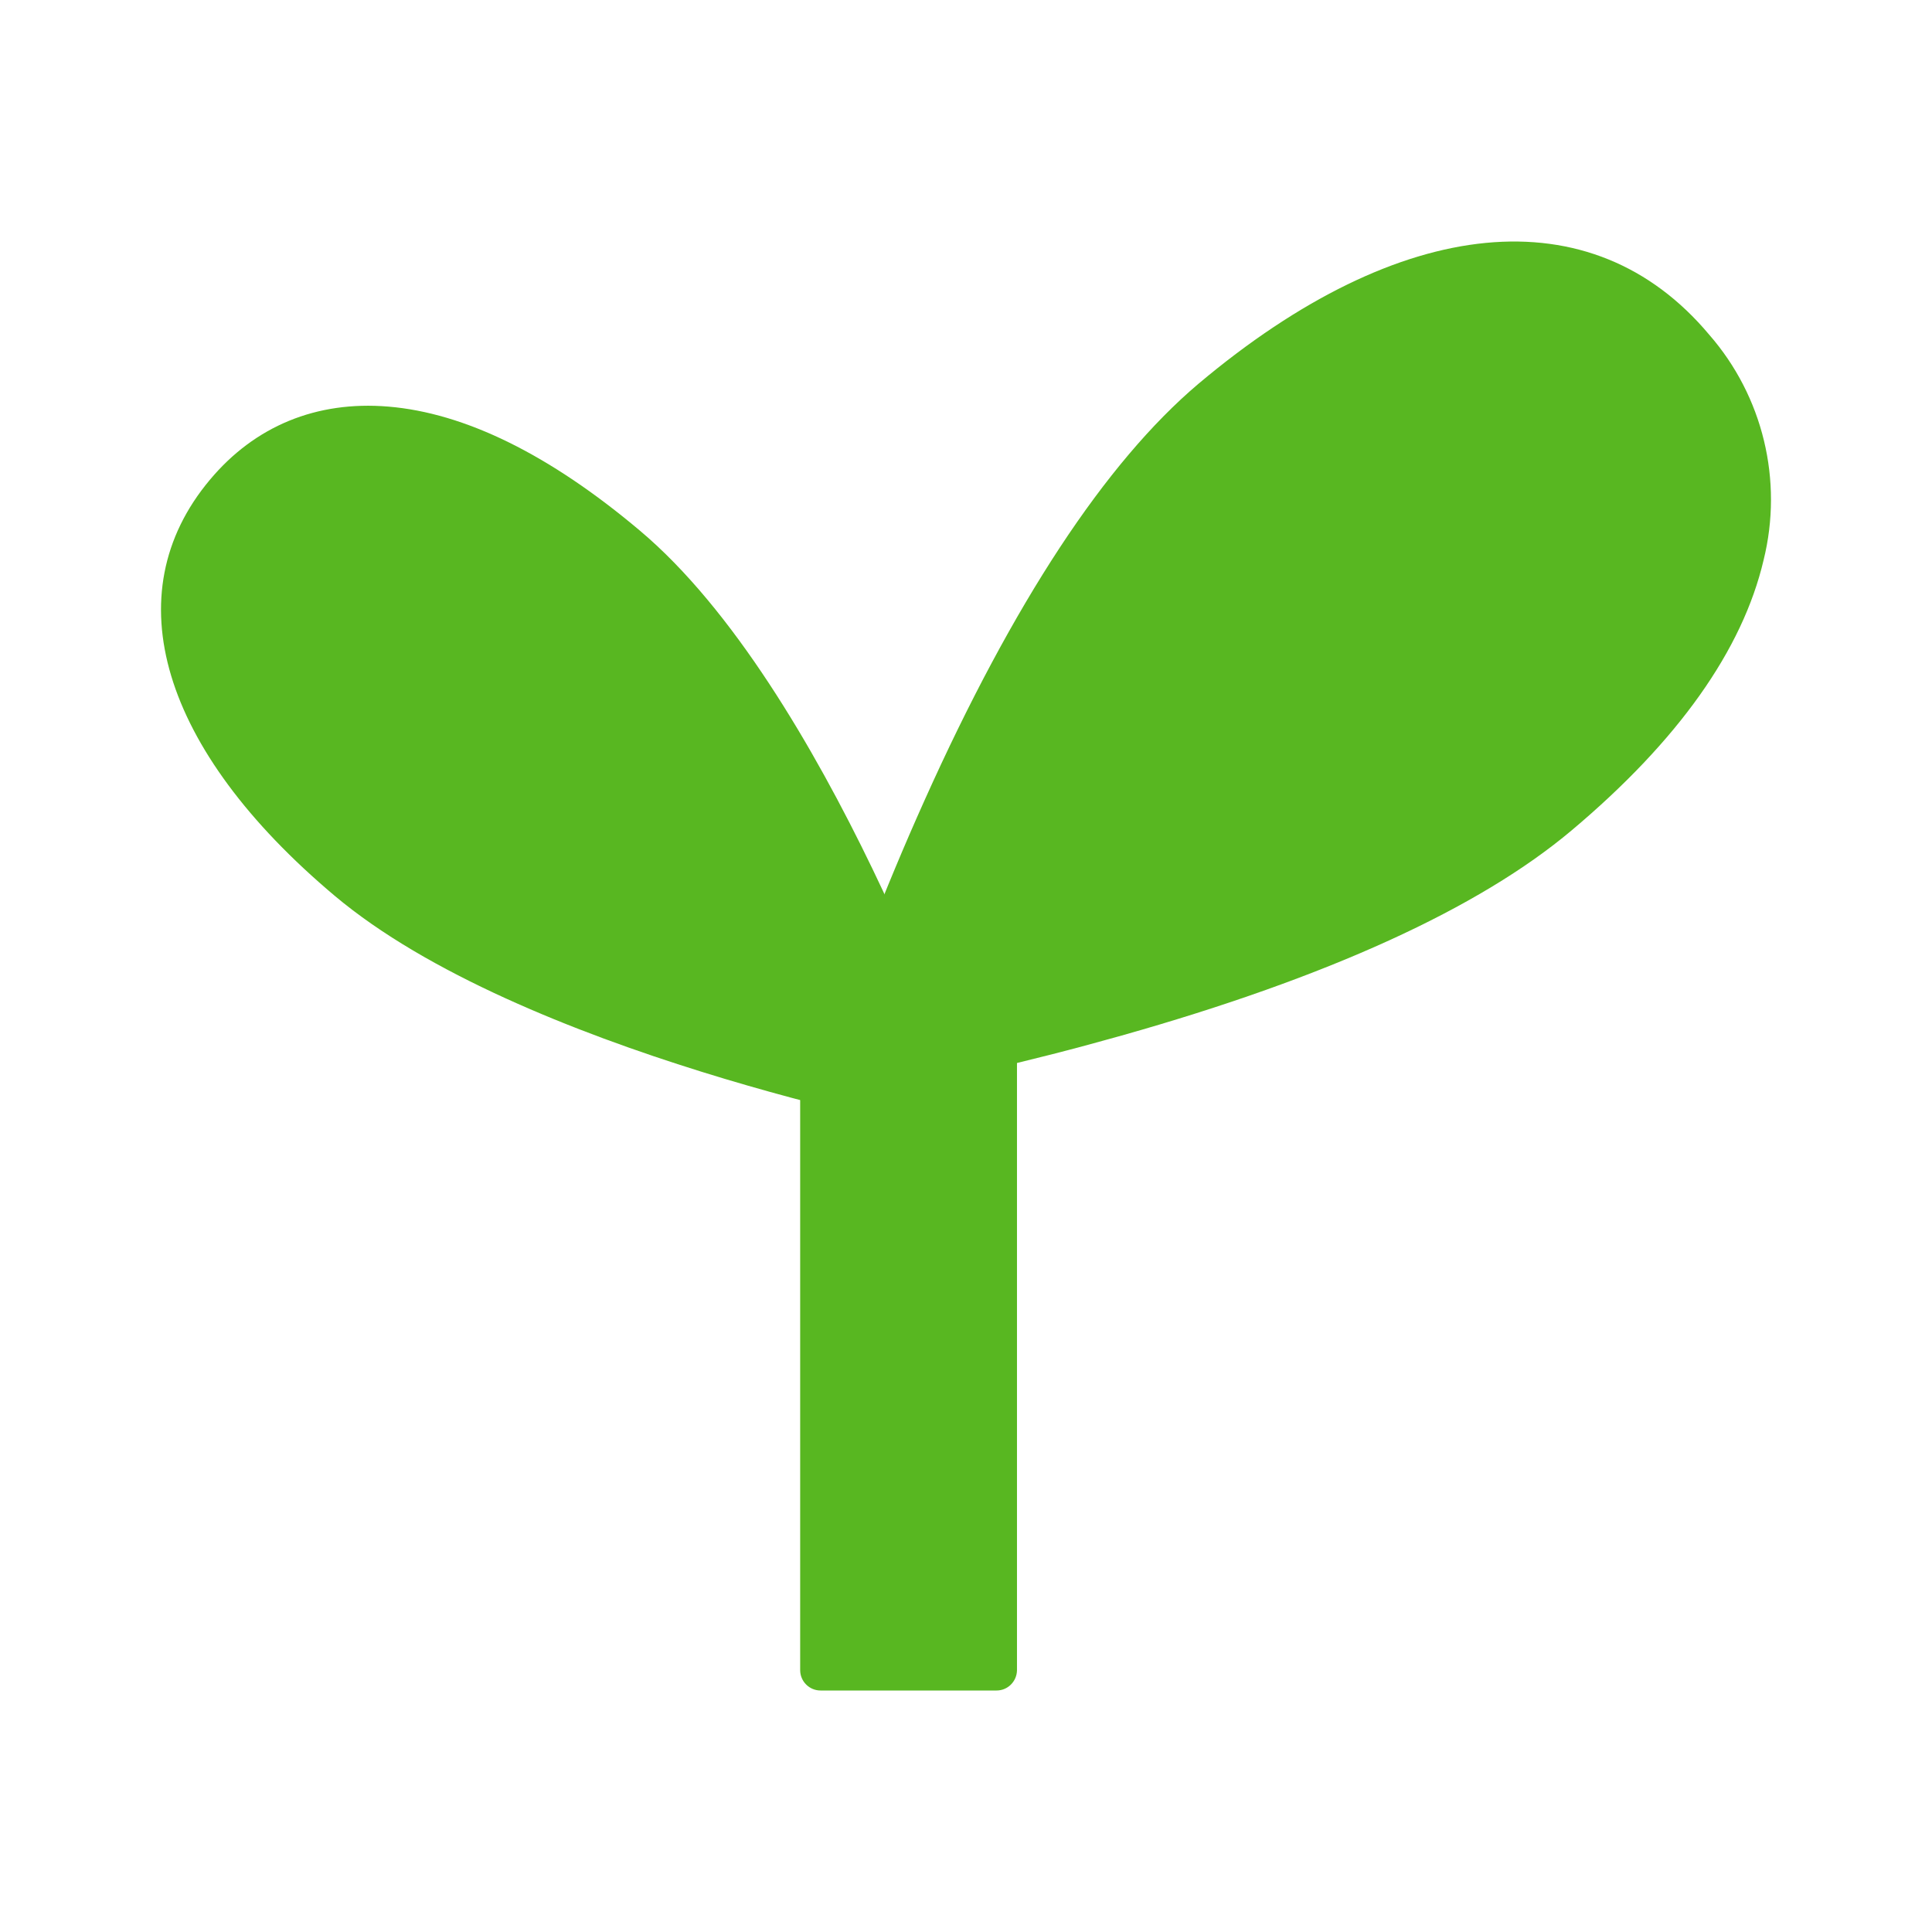
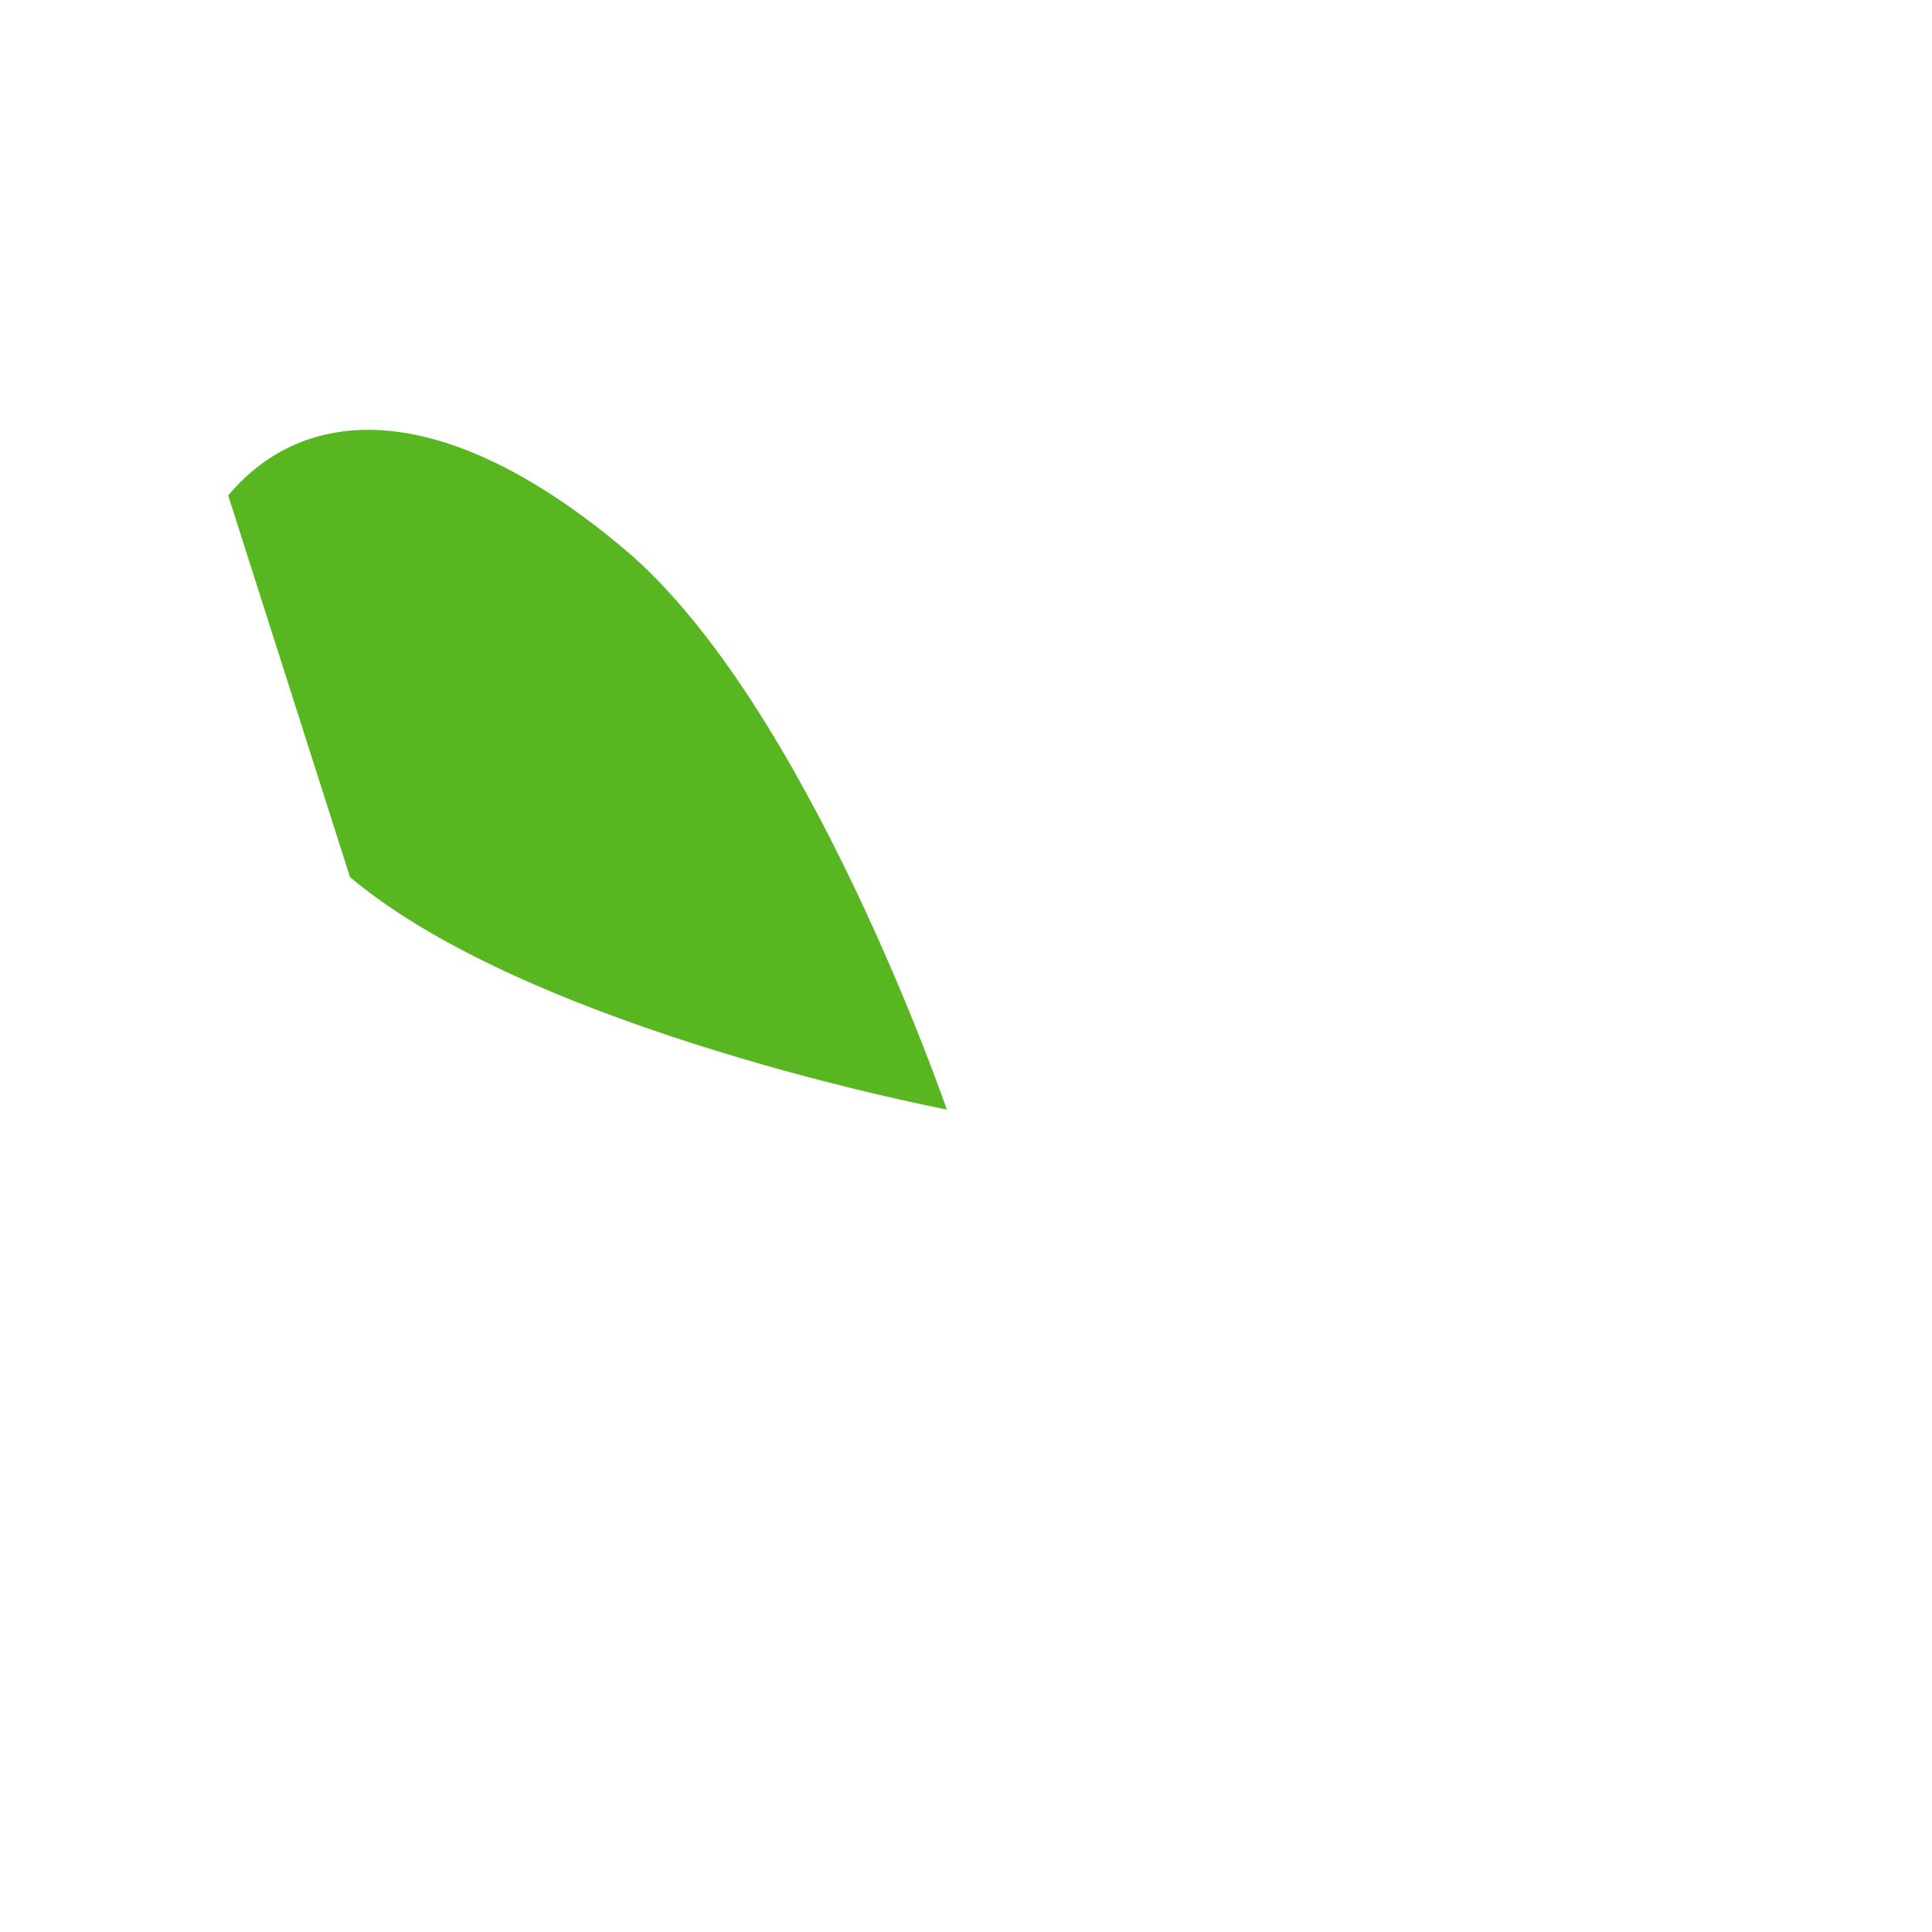
<svg xmlns="http://www.w3.org/2000/svg" width="18" height="18" viewBox="0 0 18 18" fill="none">
-   <path d="M14.525 7.596C12.493 9.307 7.8 10.066 7.8 10.066C7.8 10.066 9.25 5.43 11.282 3.719C13.315 2.008 14.887 2.168 15.783 3.238C16.679 4.309 16.558 5.885 14.525 7.596Z" fill="#58B721" />
-   <path d="M7.8 10.25C7.742 10.25 7.687 10.222 7.653 10.175C7.618 10.127 7.608 10.066 7.626 10.011C7.909 9.143 8.239 8.291 8.613 7.458C9.442 5.611 10.301 4.308 11.164 3.577C13.053 1.987 14.833 1.816 15.924 3.118C16.425 3.692 16.615 4.476 16.431 5.218C16.235 6.054 15.636 6.901 14.643 7.736C13.781 8.462 12.37 9.106 10.45 9.648C9.587 9.892 8.712 10.092 7.829 10.247C7.82 10.249 7.81 10.25 7.8 10.25ZM14.095 2.614C13.306 2.614 12.384 3.032 11.401 3.861C9.723 5.272 8.428 8.793 8.072 9.832C9.135 9.631 12.731 8.868 14.407 7.457C15.337 6.674 15.898 5.894 16.073 5.138C16.229 4.509 16.068 3.843 15.642 3.357C15.226 2.86 14.7 2.614 14.095 2.614Z" fill="#58B721" />
-   <path d="M3.261 8.172C4.965 9.606 8.821 10.337 8.821 10.337C8.821 10.337 7.522 6.55 5.817 5.116C4.113 3.682 2.832 3.772 2.126 4.616C1.42 5.461 1.557 6.738 3.261 8.172Z" fill="#58B721" />
-   <path d="M8.821 10.561C8.807 10.561 8.793 10.56 8.779 10.557C8.619 10.527 4.845 9.8 3.116 8.344C1.499 6.983 1.064 5.535 1.954 4.472C2.374 3.969 2.949 3.733 3.616 3.788C4.331 3.847 5.121 4.235 5.962 4.944C7.694 6.401 8.979 10.106 9.033 10.264C9.057 10.333 9.046 10.409 9.004 10.468C8.962 10.527 8.893 10.562 8.821 10.562V10.561ZM3.405 8.002C4.73 9.118 7.454 9.807 8.469 10.036C8.094 9.052 6.999 6.408 5.673 5.292C4.905 4.645 4.2 4.292 3.58 4.242C3.057 4.199 2.626 4.374 2.299 4.767C1.579 5.628 1.983 6.808 3.405 8.007L3.405 8.002Z" fill="#58B721" />
-   <path d="M9.285 9.296H7.645V15.559H9.285V9.296Z" fill="#58B721" />
-   <path d="M9.285 15.75H7.645C7.54 15.75 7.455 15.665 7.455 15.56V9.296C7.455 9.246 7.475 9.197 7.511 9.161C7.547 9.126 7.595 9.106 7.645 9.106H9.285C9.335 9.106 9.384 9.126 9.419 9.161C9.455 9.197 9.475 9.246 9.475 9.296V15.562C9.473 15.666 9.389 15.75 9.285 15.75ZM7.835 15.369H9.095V9.486H7.835V15.369Z" fill="#58B721" />
+   <path d="M3.261 8.172C4.965 9.606 8.821 10.337 8.821 10.337C8.821 10.337 7.522 6.55 5.817 5.116C4.113 3.682 2.832 3.772 2.126 4.616Z" fill="#58B721" />
</svg>